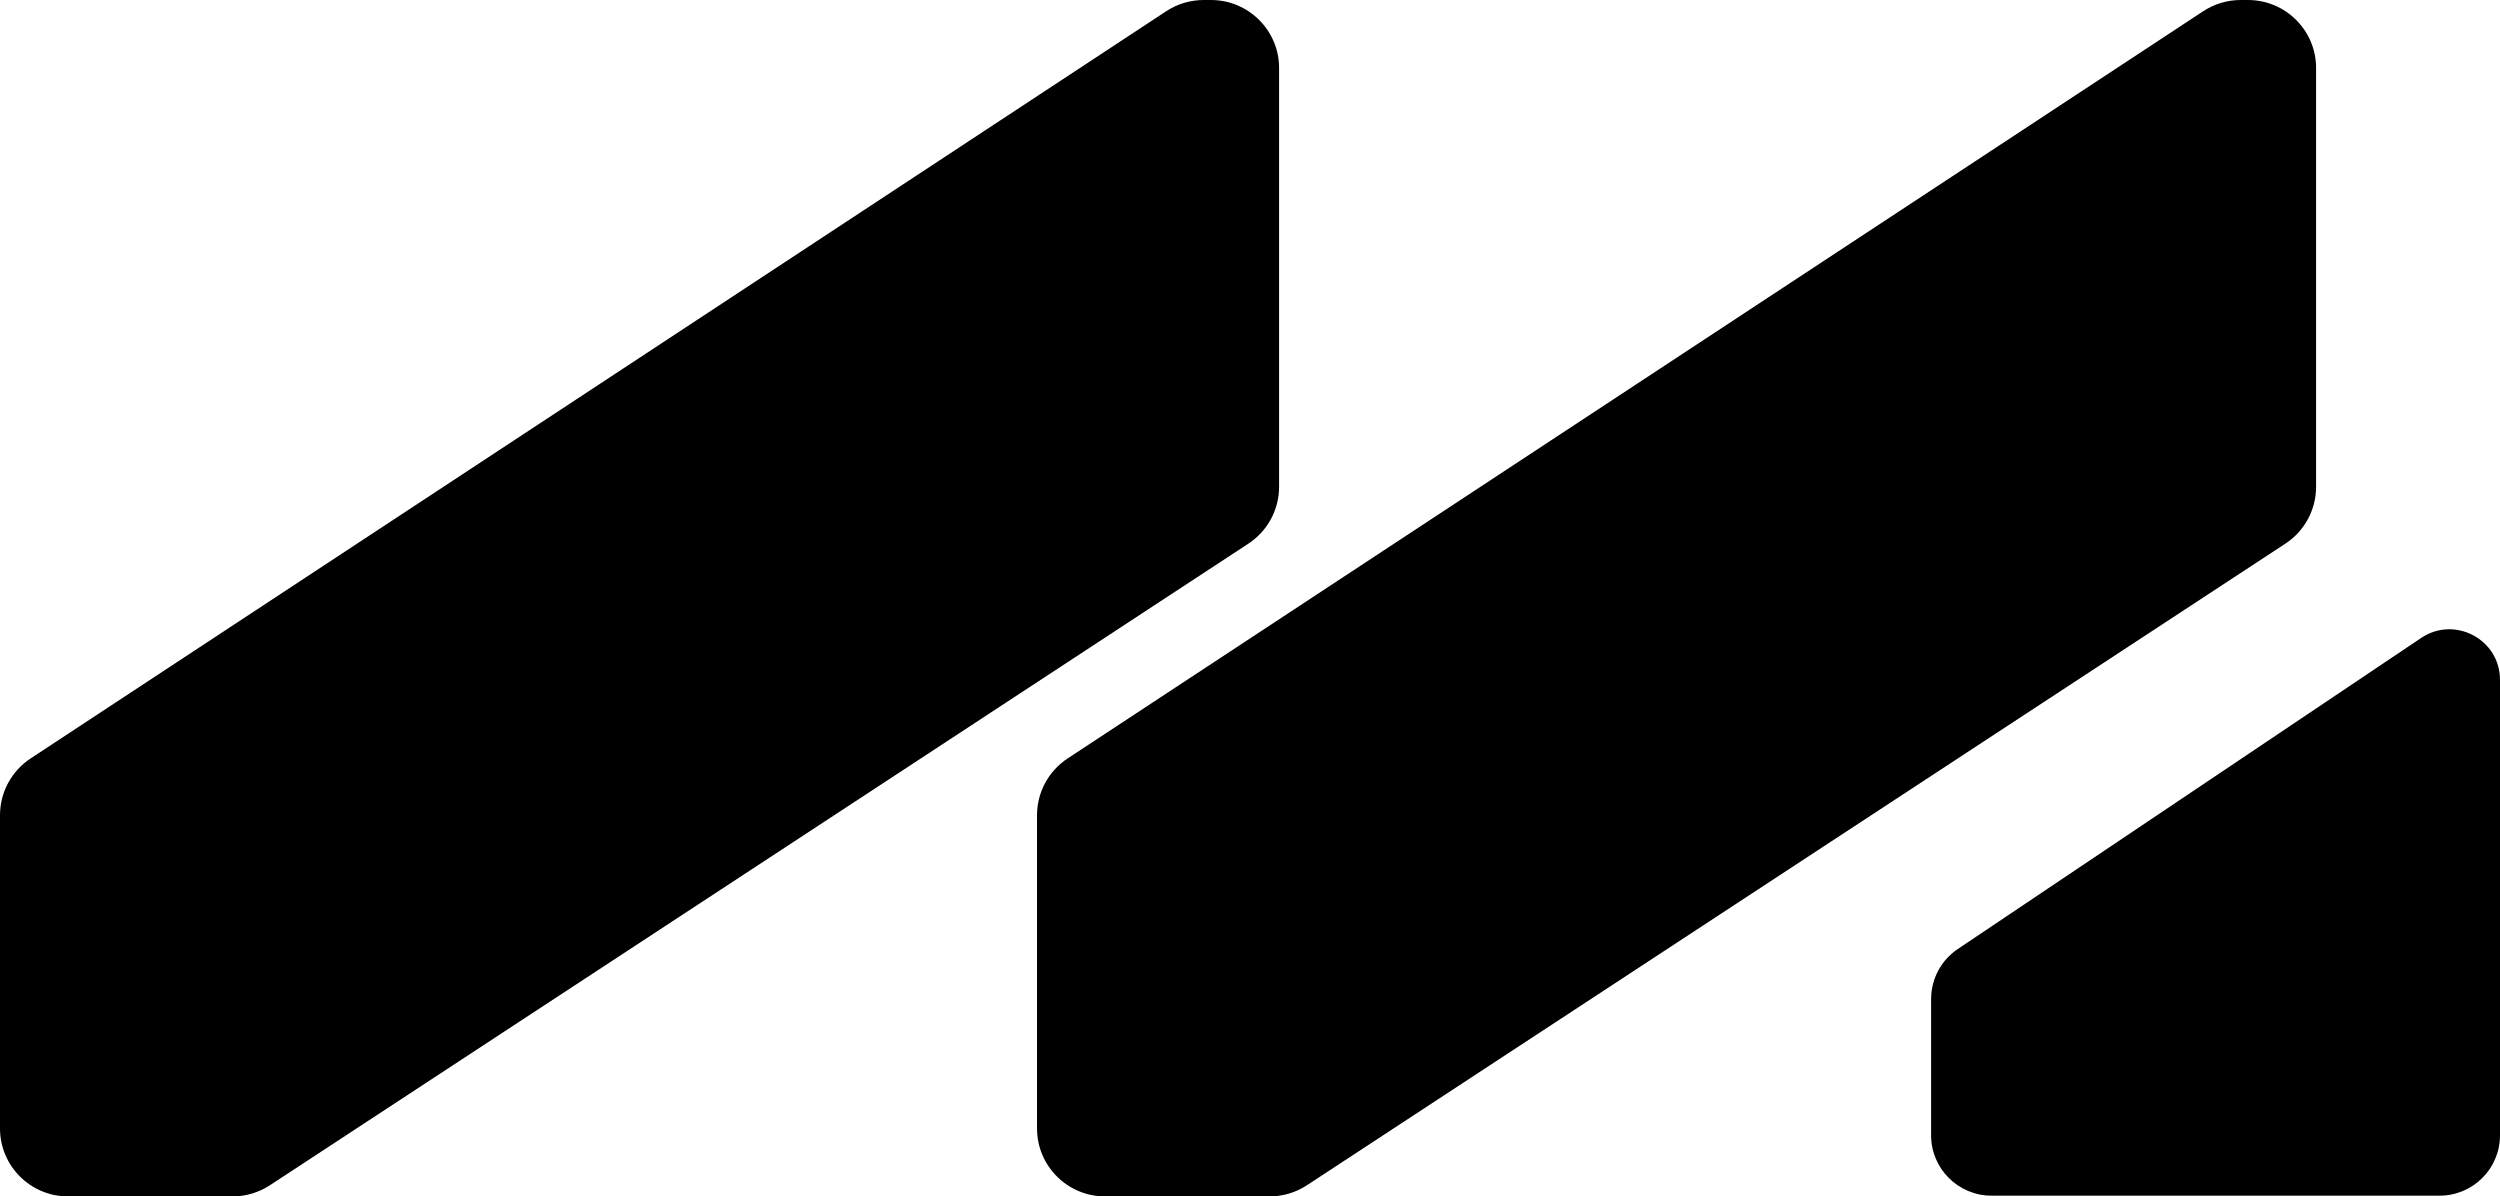
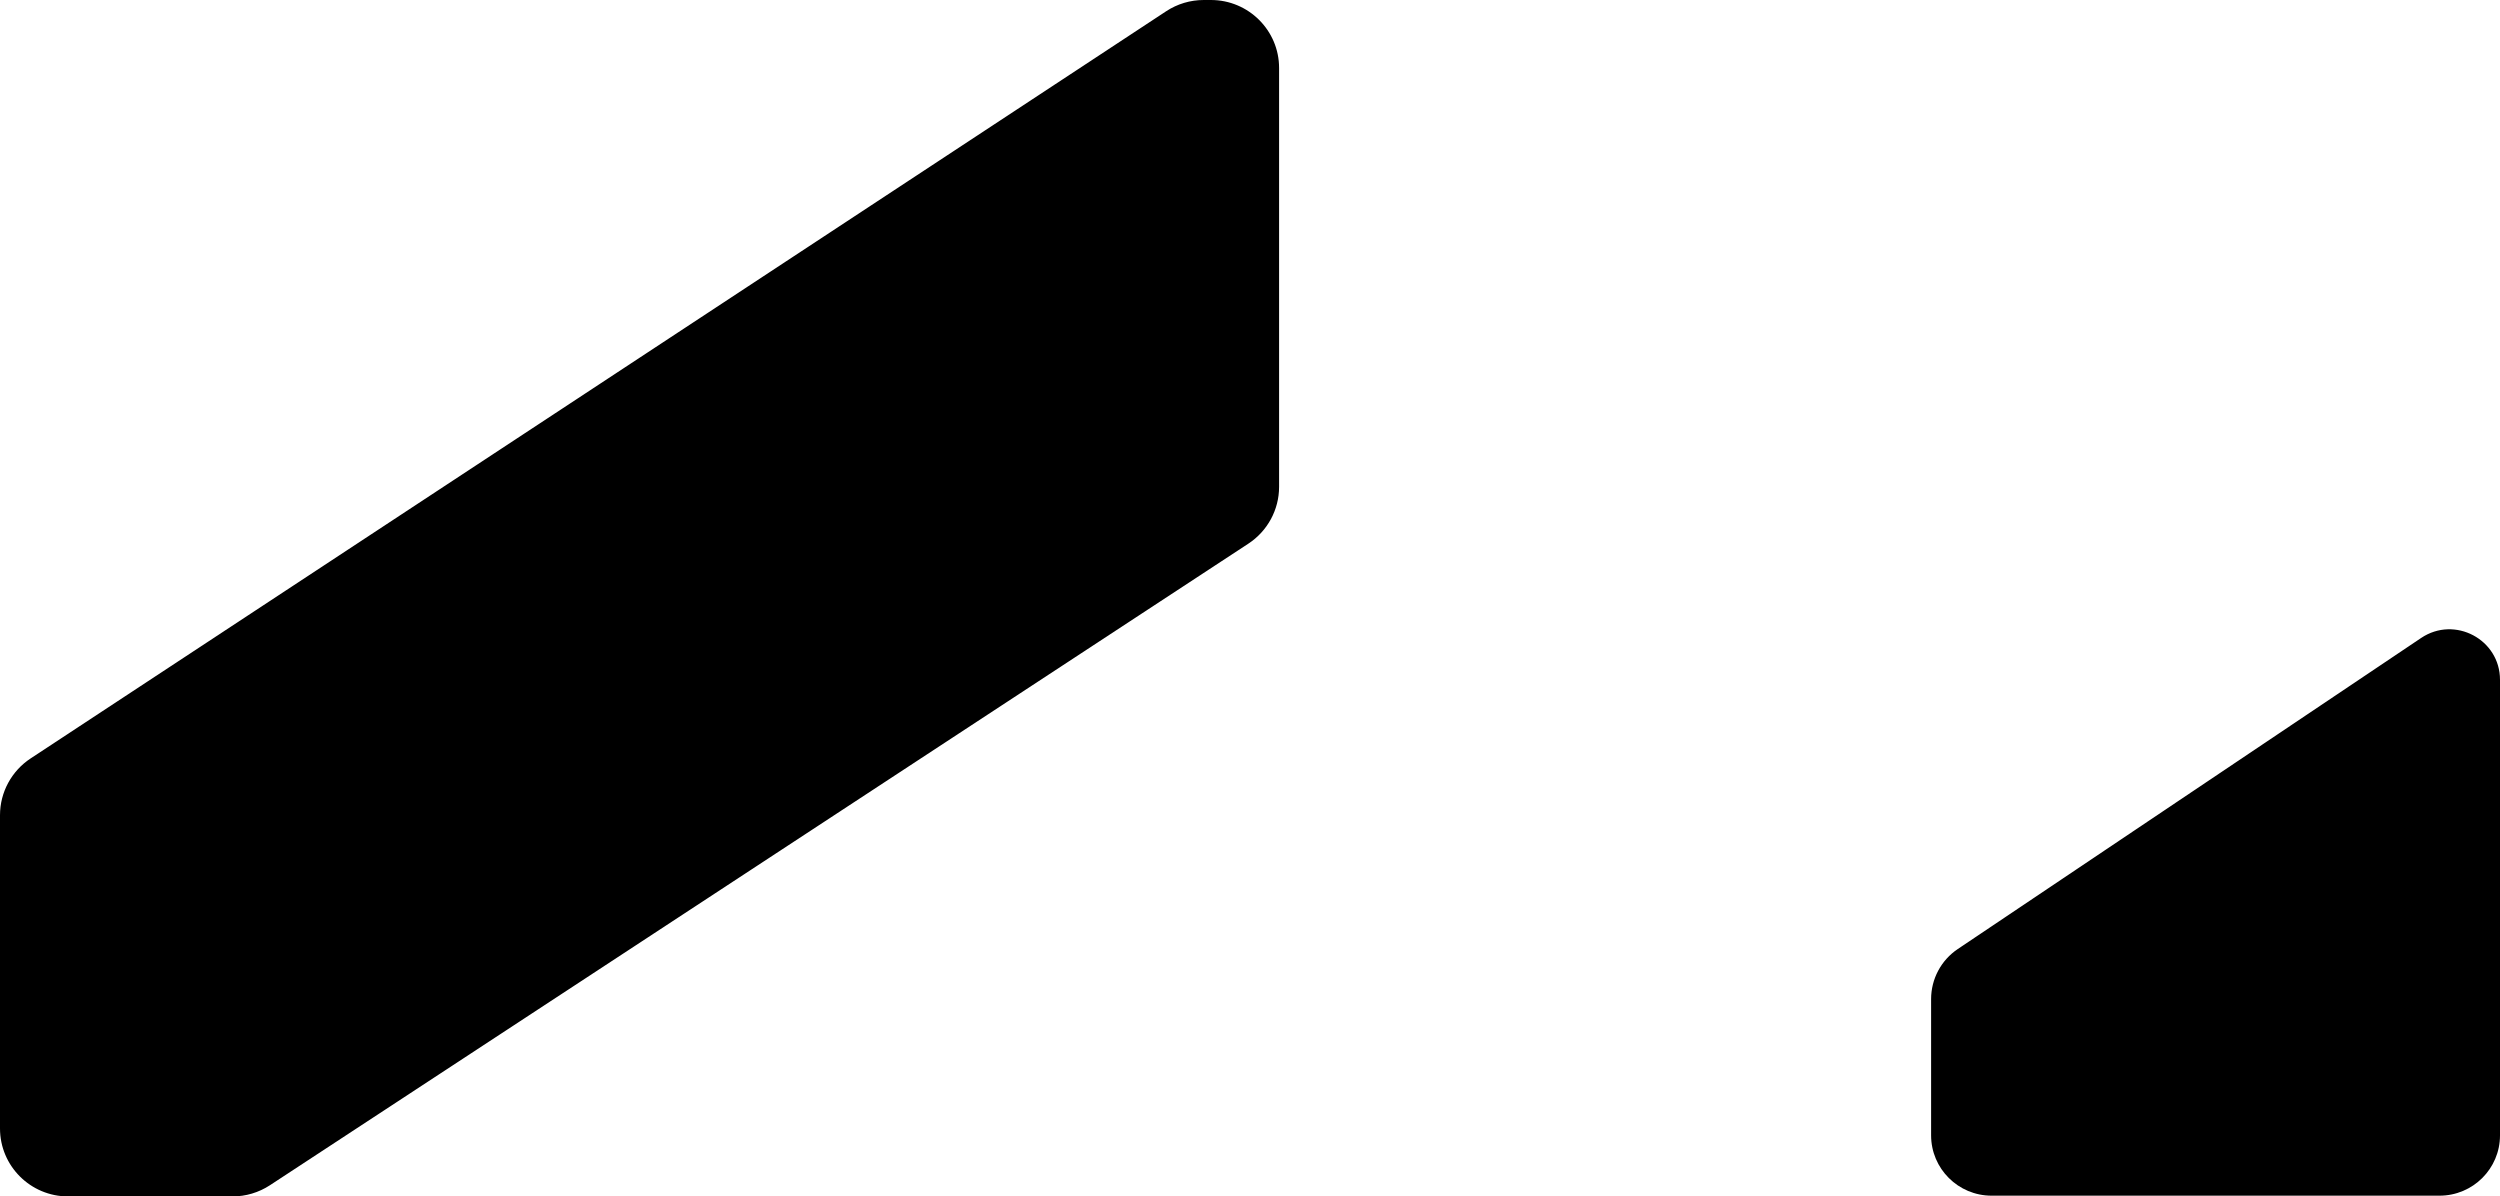
<svg xmlns="http://www.w3.org/2000/svg" width="140" height="67" viewBox="0 0 140 67" fill="none">
  <path d="M140 38.07L140 63.579C140 65.445 138.483 66.958 136.611 66.958L111.53 66.958C109.659 66.958 108.142 65.445 108.142 63.579L108.142 55.948C108.142 54.823 108.702 53.772 109.638 53.144L135.584 35.726C137.466 34.462 140 35.807 140 38.07Z" fill="#000" />
-   <path d="M129.701 3.807C129.701 1.704 127.992 1.11894e-05 125.884 1.10051e-05L125.481 1.09699e-05C124.734 1.09046e-05 124.003 0.219 123.379 0.629L59.788 42.472C58.717 43.177 58.073 44.371 58.073 45.65L58.073 63.193C58.073 65.296 59.782 67 61.89 67L71.091 67C71.836 67 72.565 66.782 73.188 66.374L127.981 30.444C129.055 29.74 129.701 28.545 129.701 27.264L129.701 3.807Z" fill="#000" />
  <path d="M71.629 3.807C71.629 1.704 69.919 8.30506e-06 67.811 8.12076e-06L67.409 8.08556e-06C66.661 8.02022e-06 65.93 0.219 65.307 0.629L1.715 42.472C0.644 43.177 -3.87901e-06 44.371 -3.99085e-06 45.65L-5.52452e-06 63.193C-5.70832e-06 65.296 1.709 67 3.817 67L13.018 67C13.763 67 14.492 66.782 15.115 66.374L69.909 30.444C70.982 29.74 71.629 28.545 71.629 27.264L71.629 3.807Z" fill="#000" />
</svg>